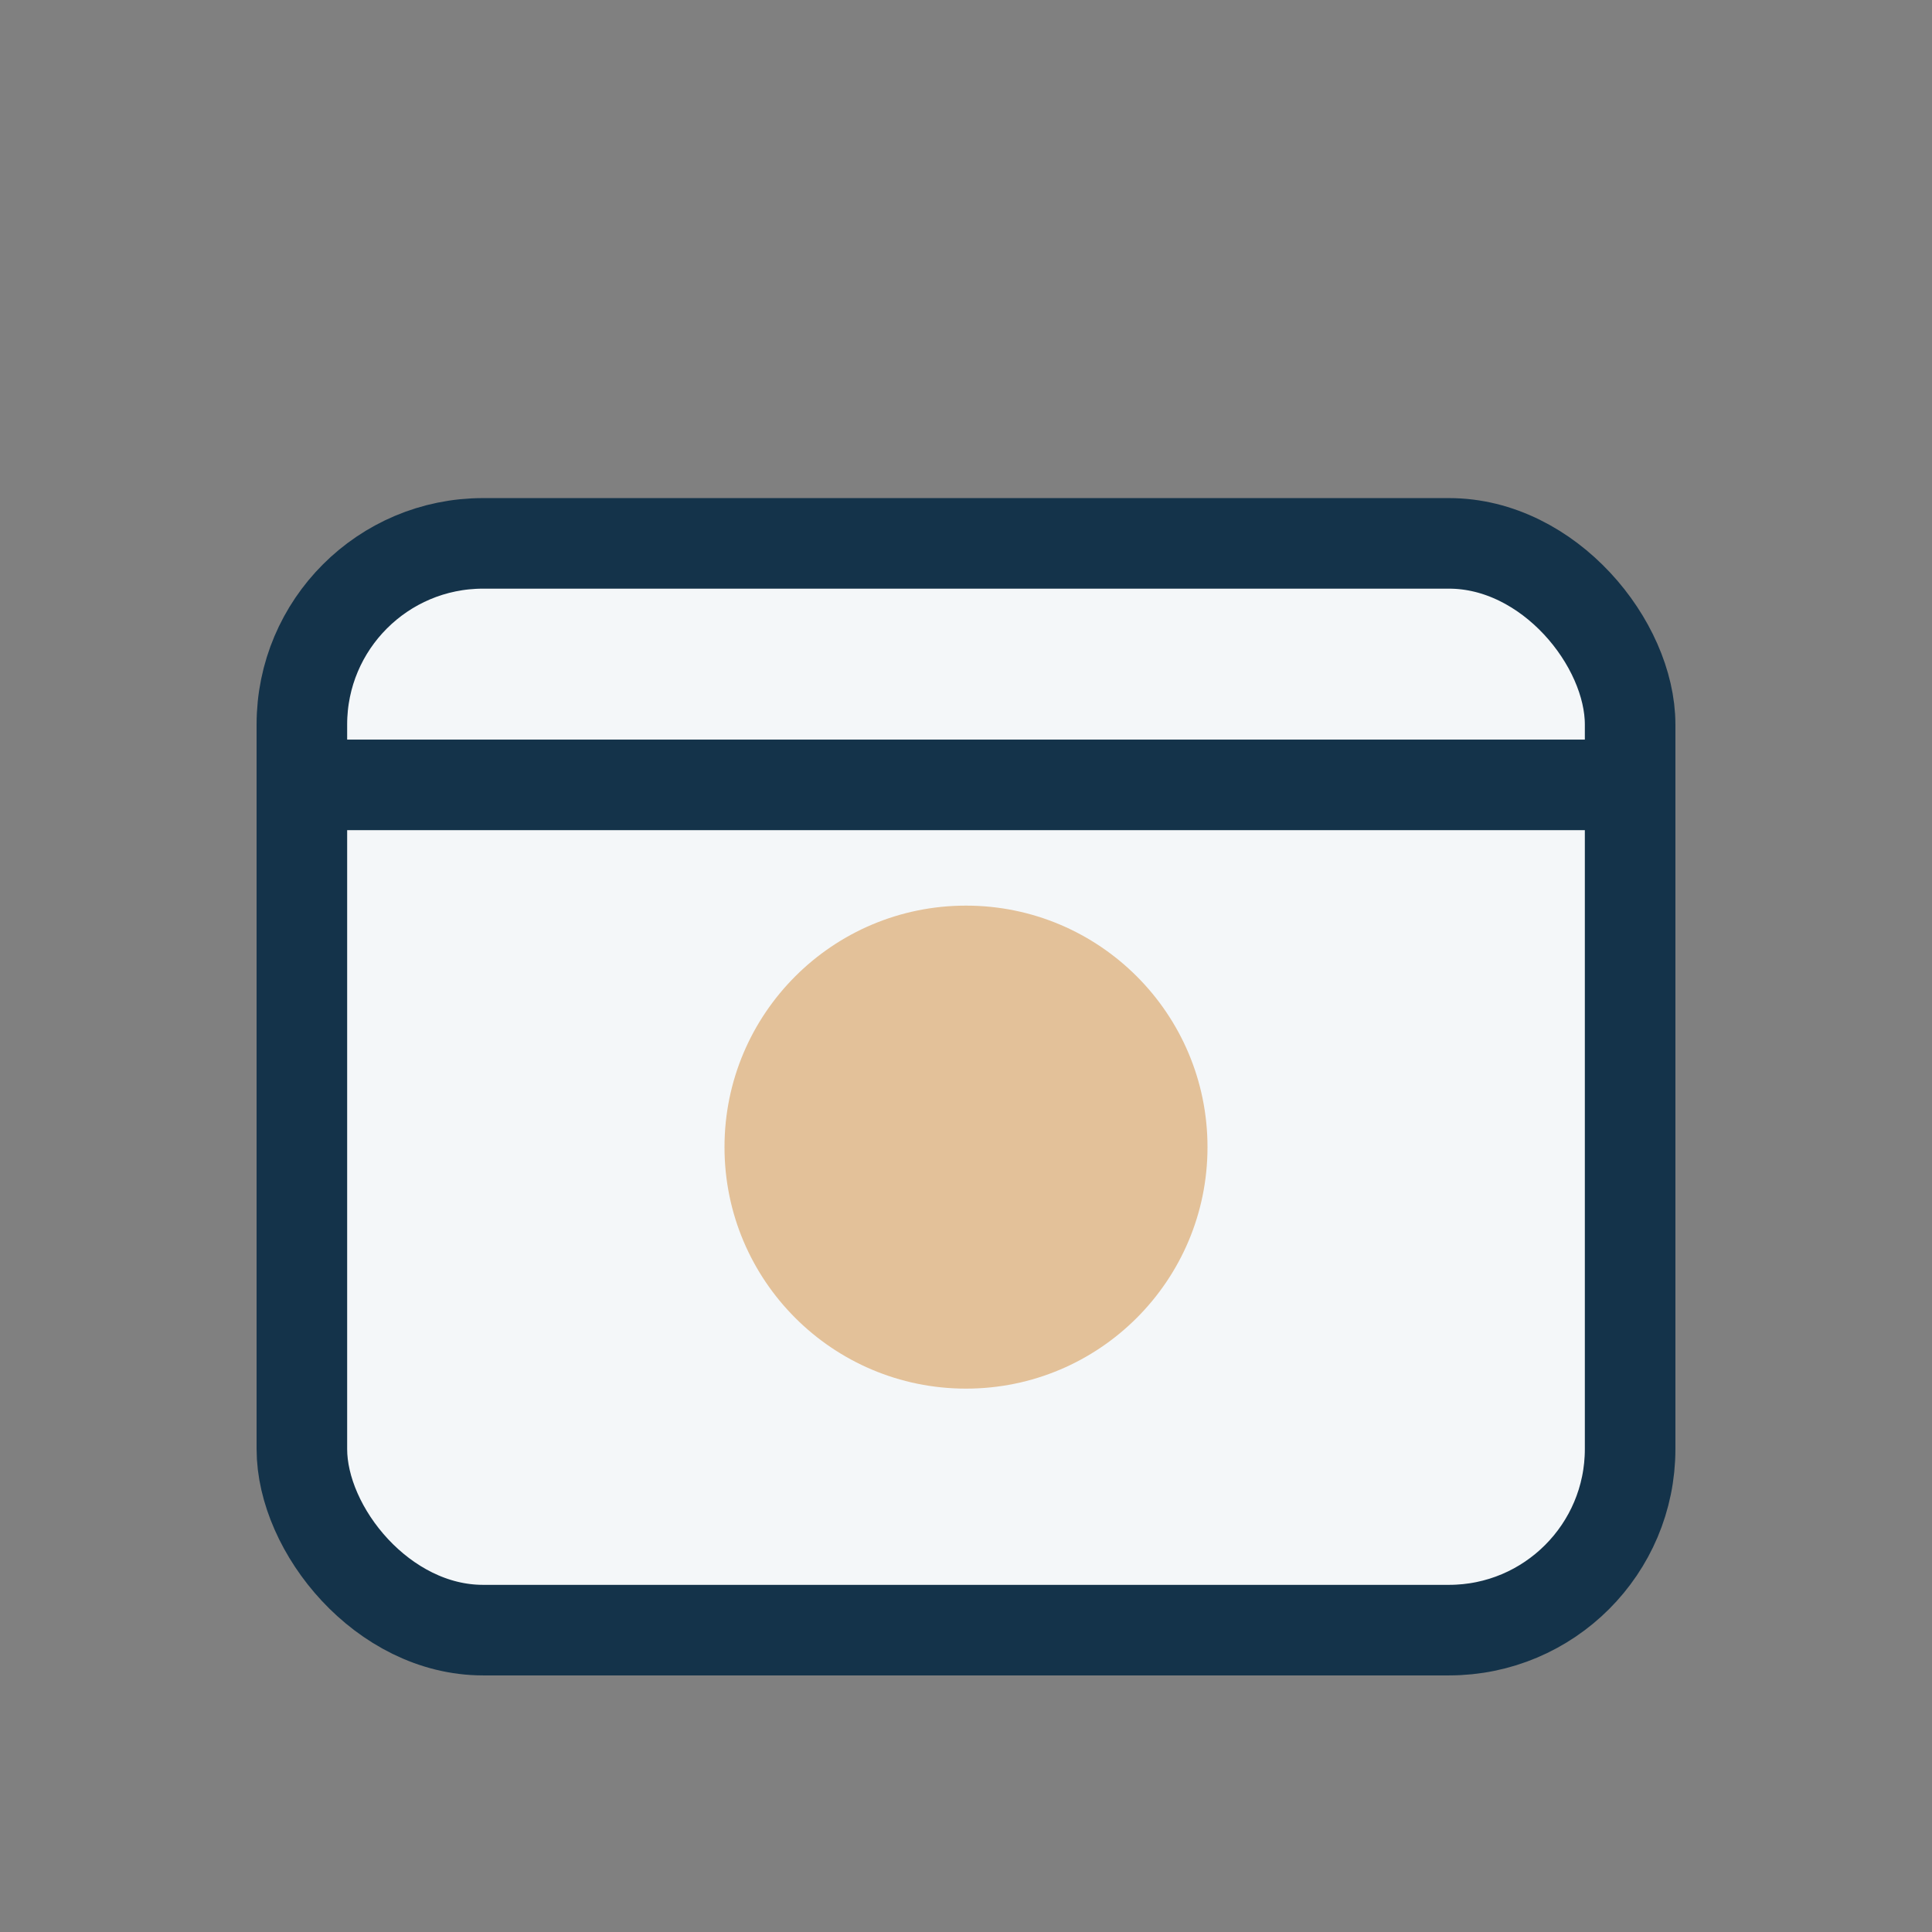
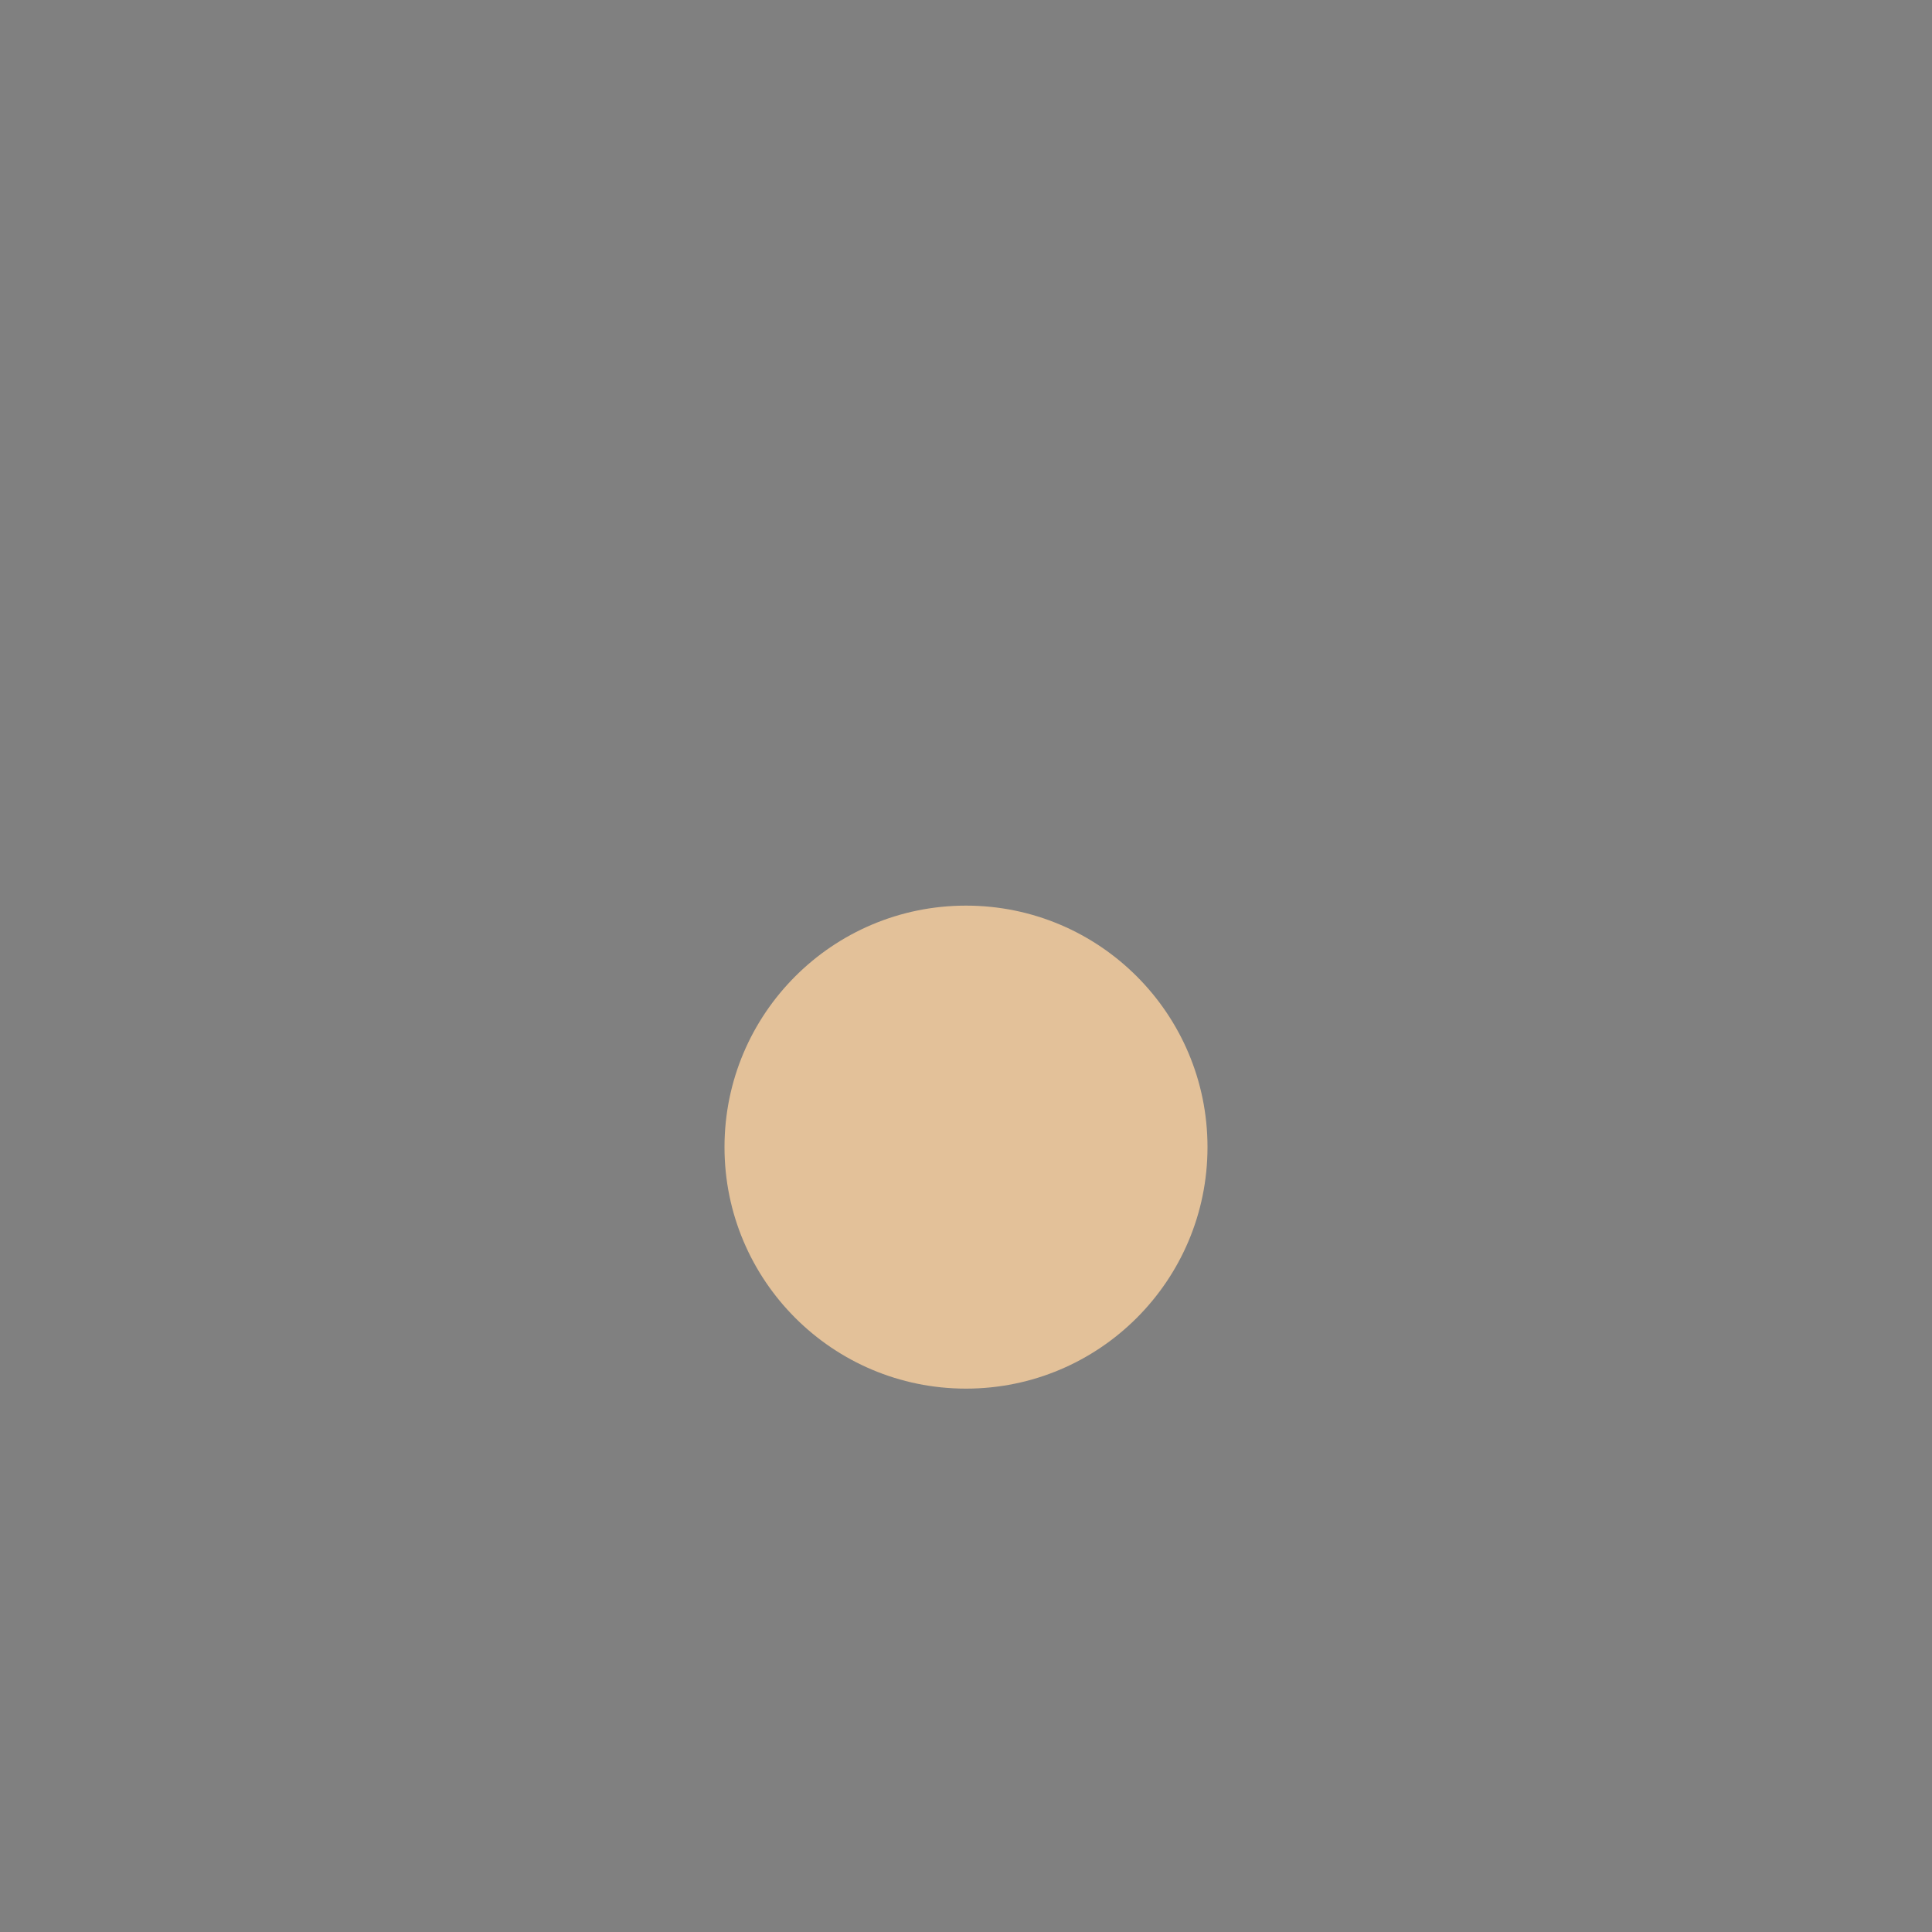
<svg xmlns="http://www.w3.org/2000/svg" width="32" height="32" viewBox="0 0 32 32">
  <rect x="0" y="0" width="32" height="32" fill="#808080" stroke="none" />
-   <rect x="5" y="9" width="22" height="18" rx="3" fill="#F4F7F9" stroke="#14334A" stroke-width="1.5" />
  <circle cx="16" cy="19" r="4" fill="#E3C199" />
-   <path d="M5 13h22" stroke="#14334A" stroke-width="1.5" />
</svg>